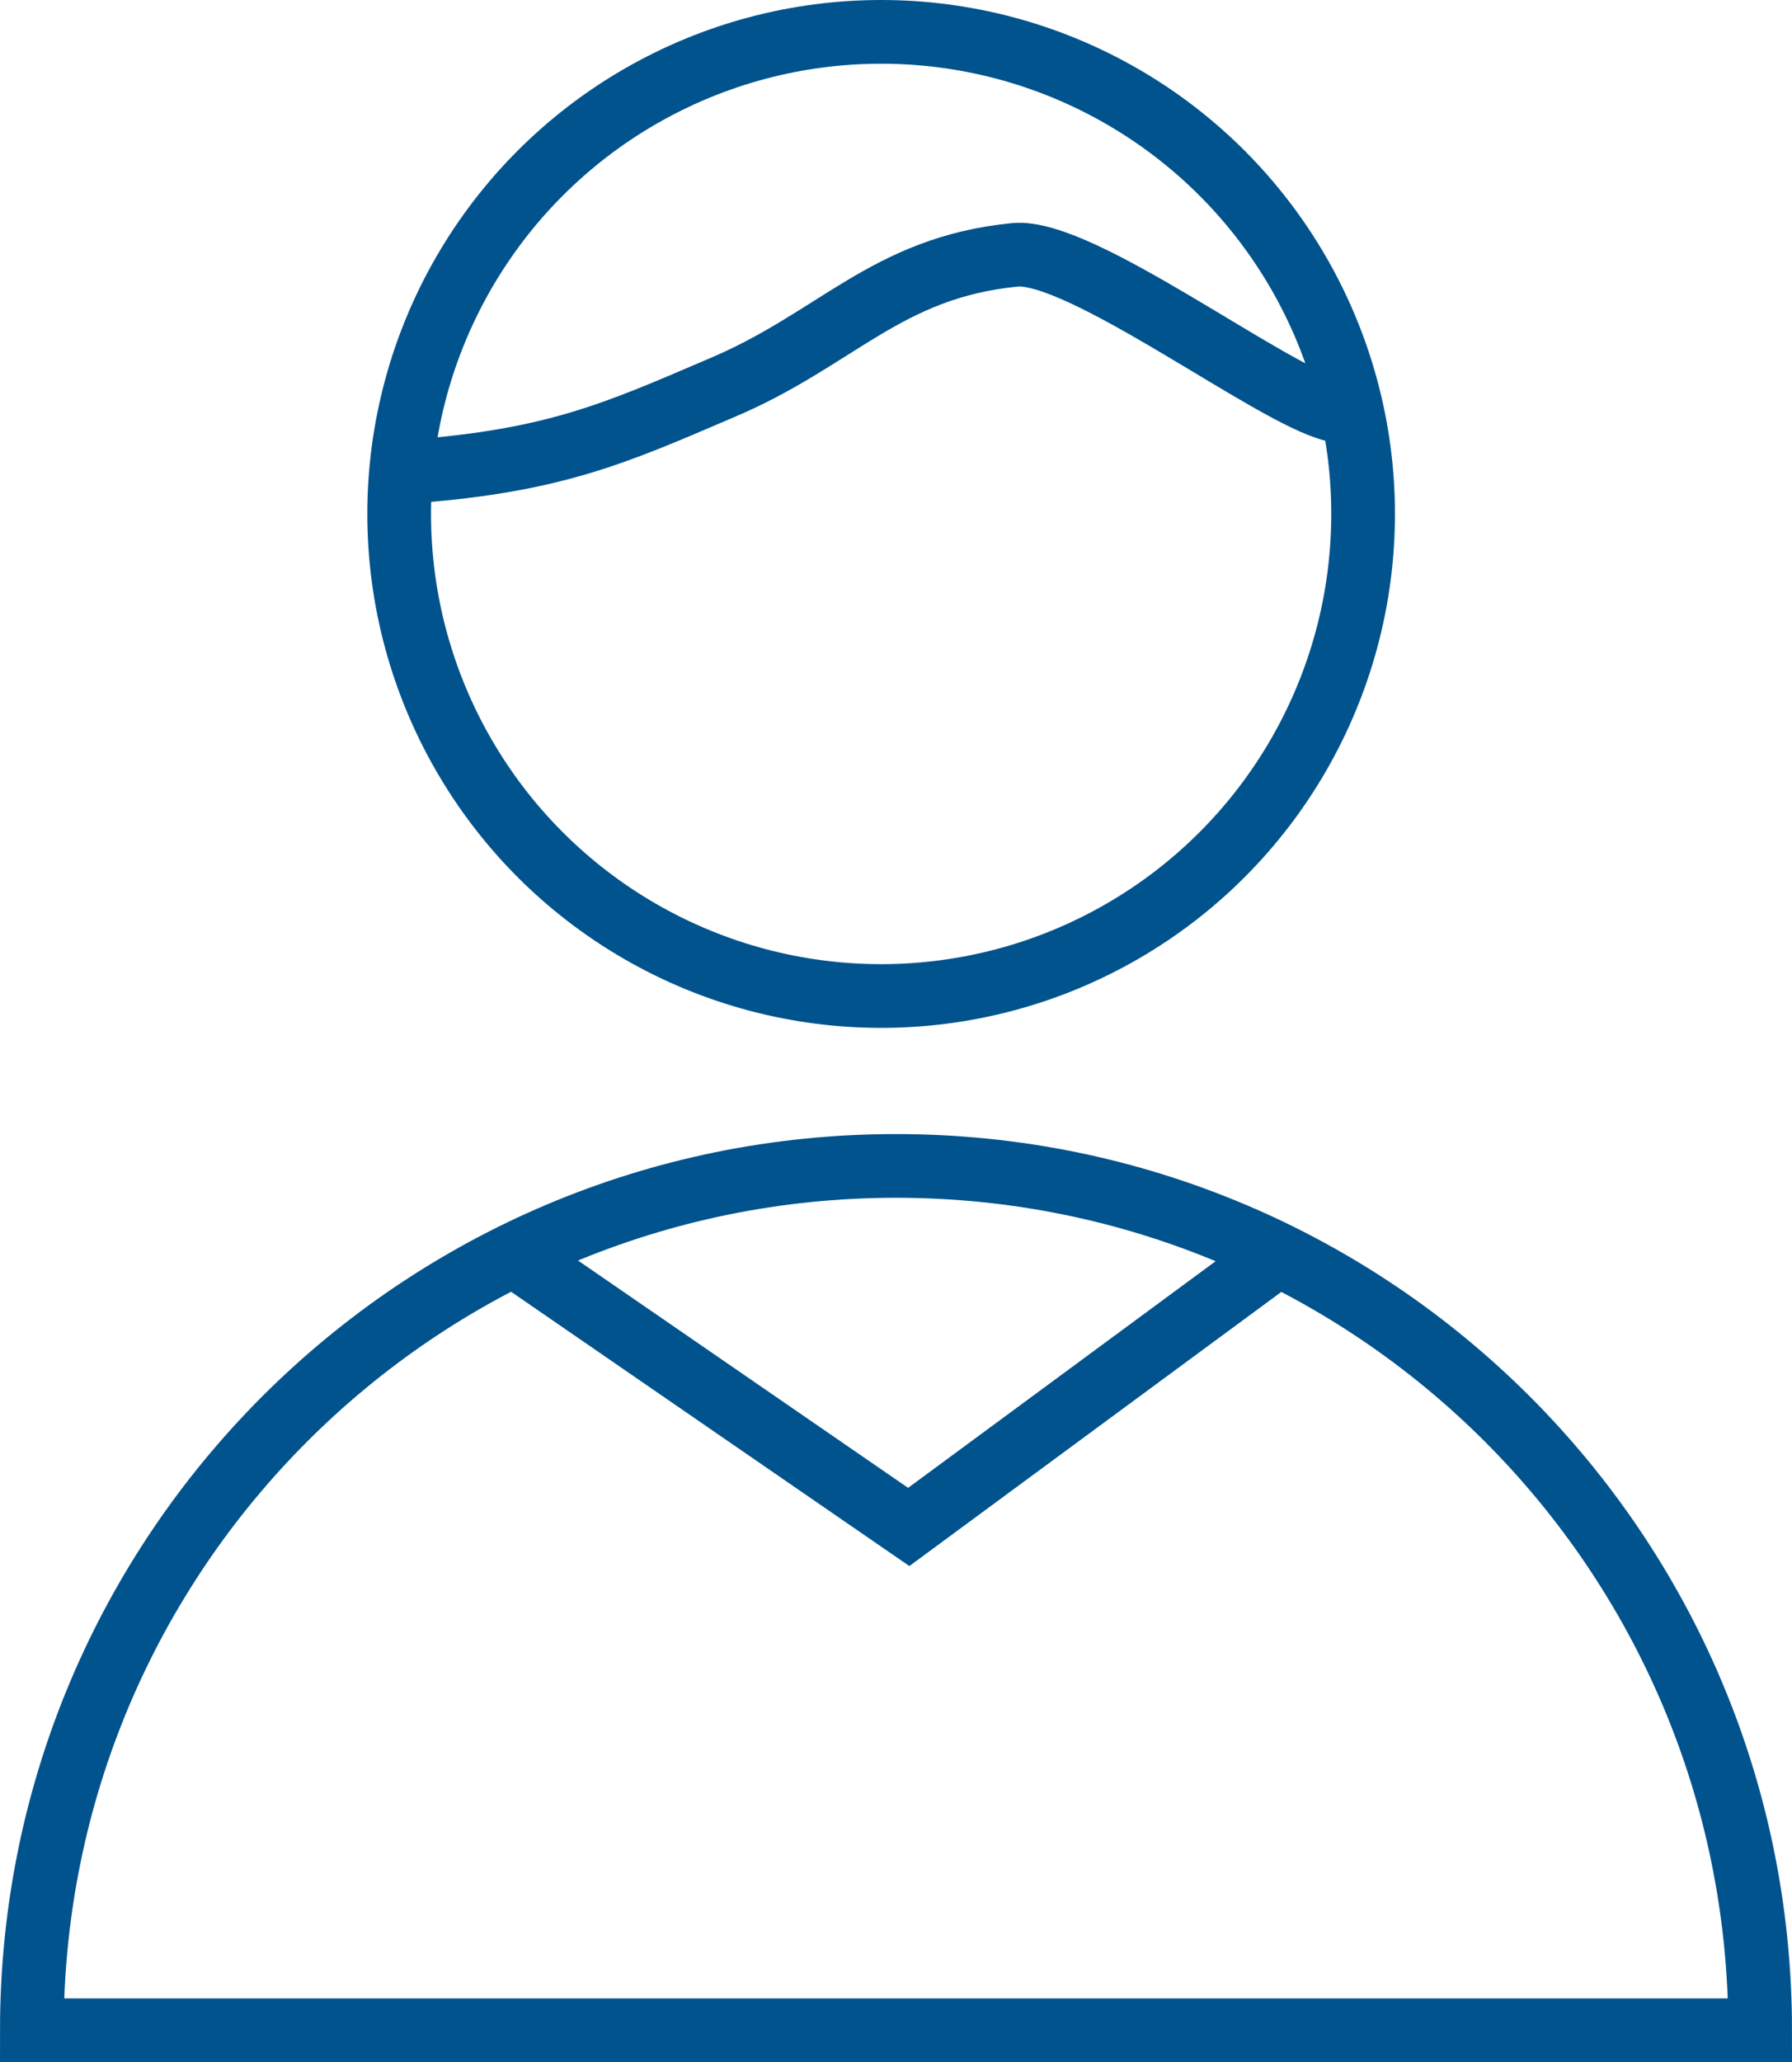
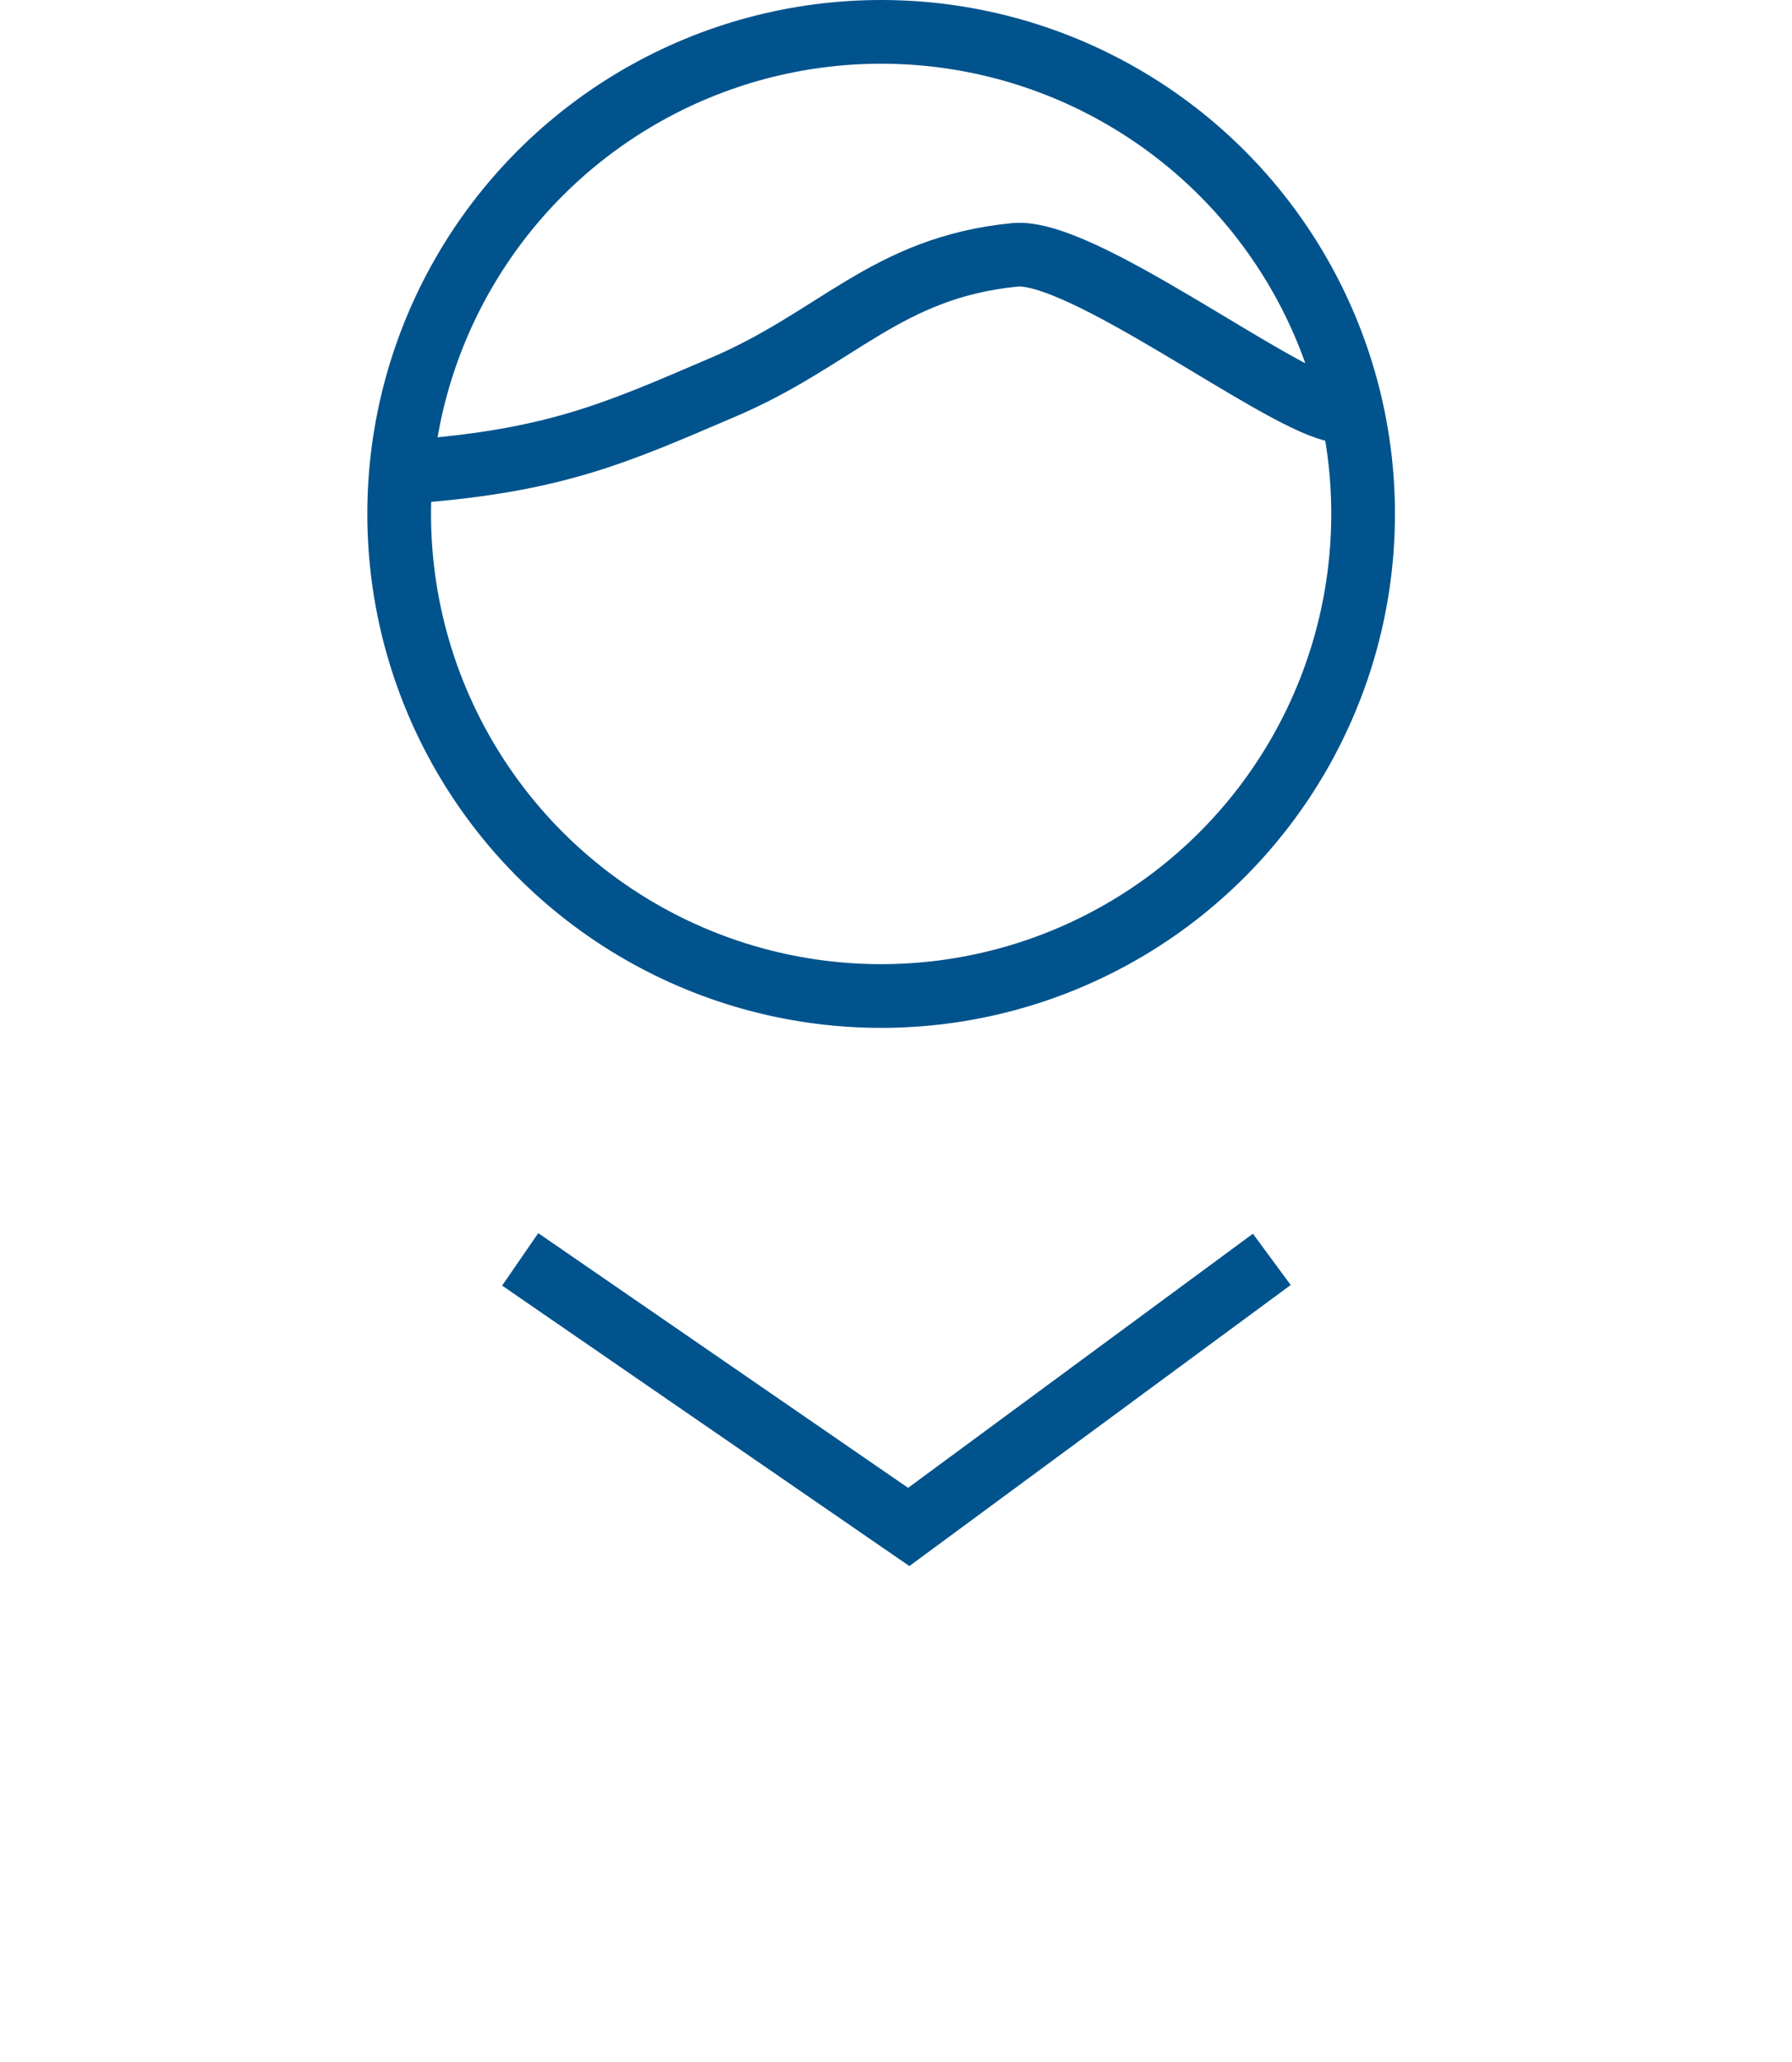
<svg xmlns="http://www.w3.org/2000/svg" xml:space="preserve" width="177.24mm" height="203.91mm" style="shape-rendering:geometricPrecision; text-rendering:geometricPrecision; image-rendering:optimizeQuality; fill-rule:evenodd; clip-rule:evenodd" viewBox="0 0 5482.98 6308.03">
  <defs>
    <style type="text/css">  .str0 {stroke:#00538D;stroke-width:194.89;stroke-miterlimit:22.926} .fil0 {fill:none}  </style>
  </defs>
  <g id="Слой_x0020_1">
    <g id="_2094239269488">
      <g>
        <g>
          <path class="fil0 str0" d="M1260.31 1442.21c435.26,-32.48 623.66,-116.94 941.98,-253.36 357.3,-149.42 506.72,-370.3 903,-409.27 201.39,-19.49 786.07,428.76 974.46,474.24" />
-           <path class="fil0 str0" d="M97.45 6210.58c0,-1461.7 1182.35,-2644.05 2644.05,-2644.05 1461.7,0 2644.05,1182.35 2644.05,2644.05l-5288.09 0z" />
          <circle class="fil0 str0" cx="2696.02" cy="1572.13" r="1474.69" />
        </g>
        <polyline class="fil0 str0" points="1591.62,3852.38 2780.47,4670.93 3891.36,3852.38 " />
      </g>
    </g>
  </g>
</svg>